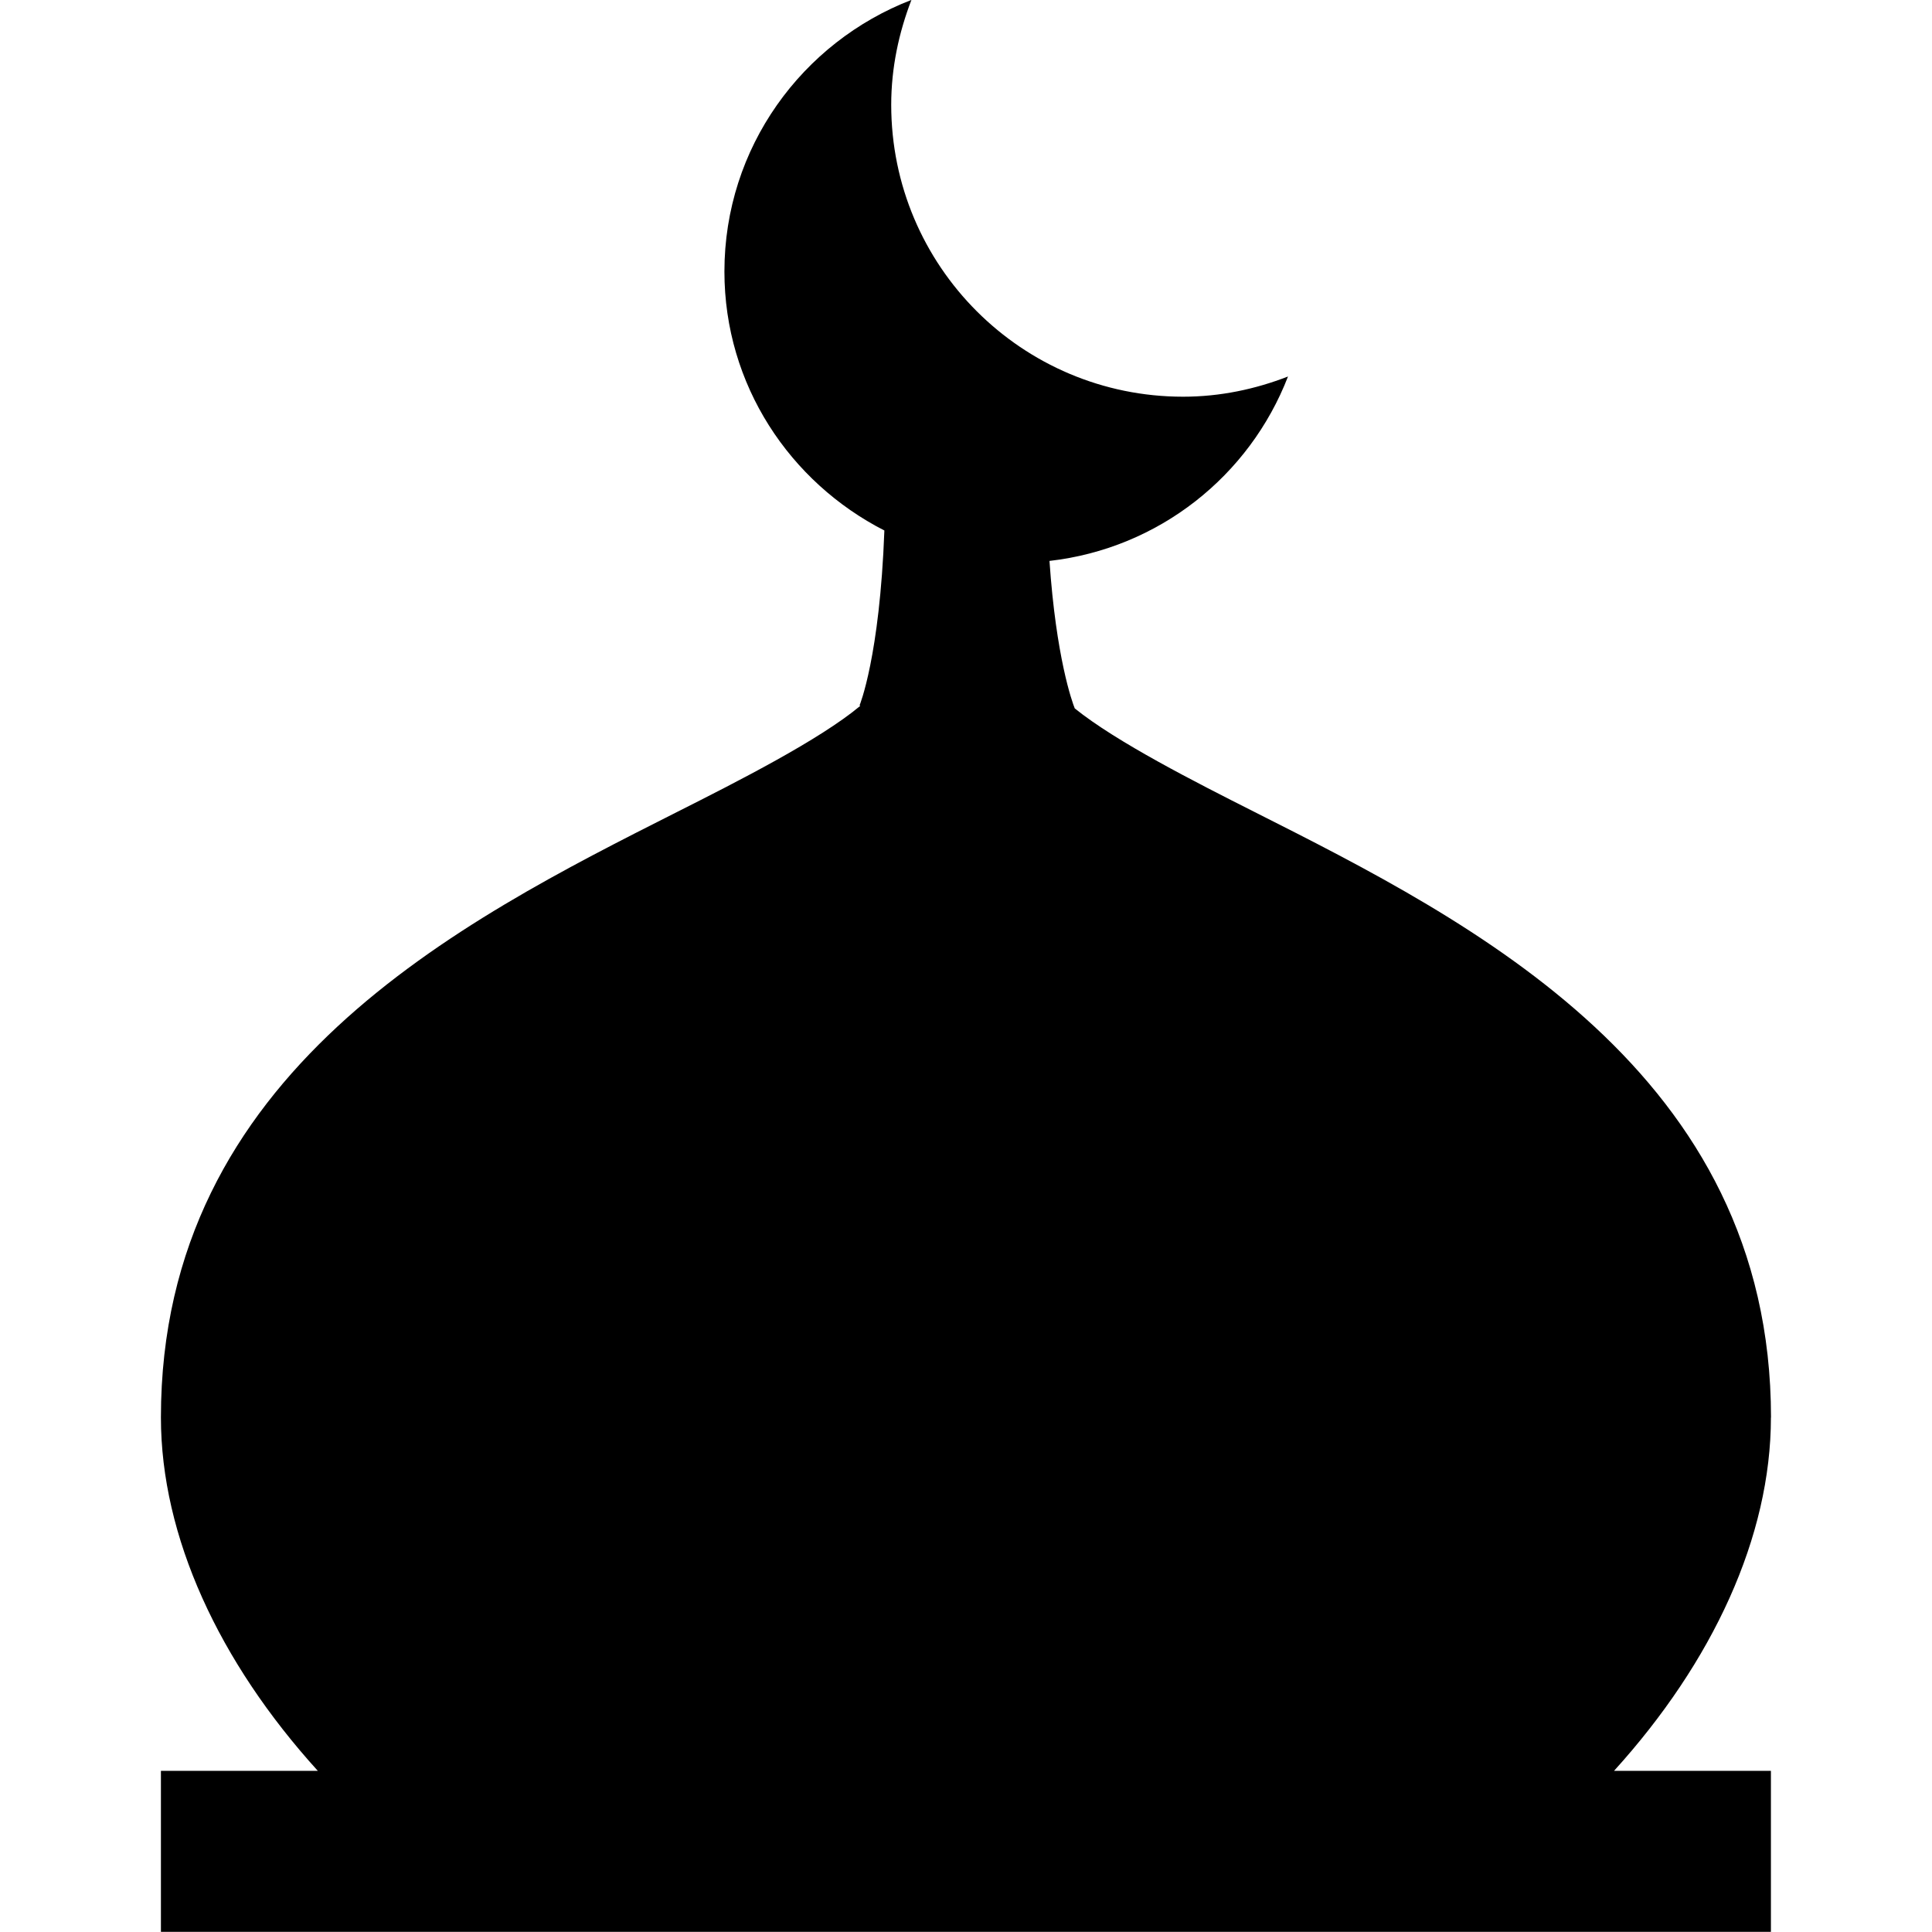
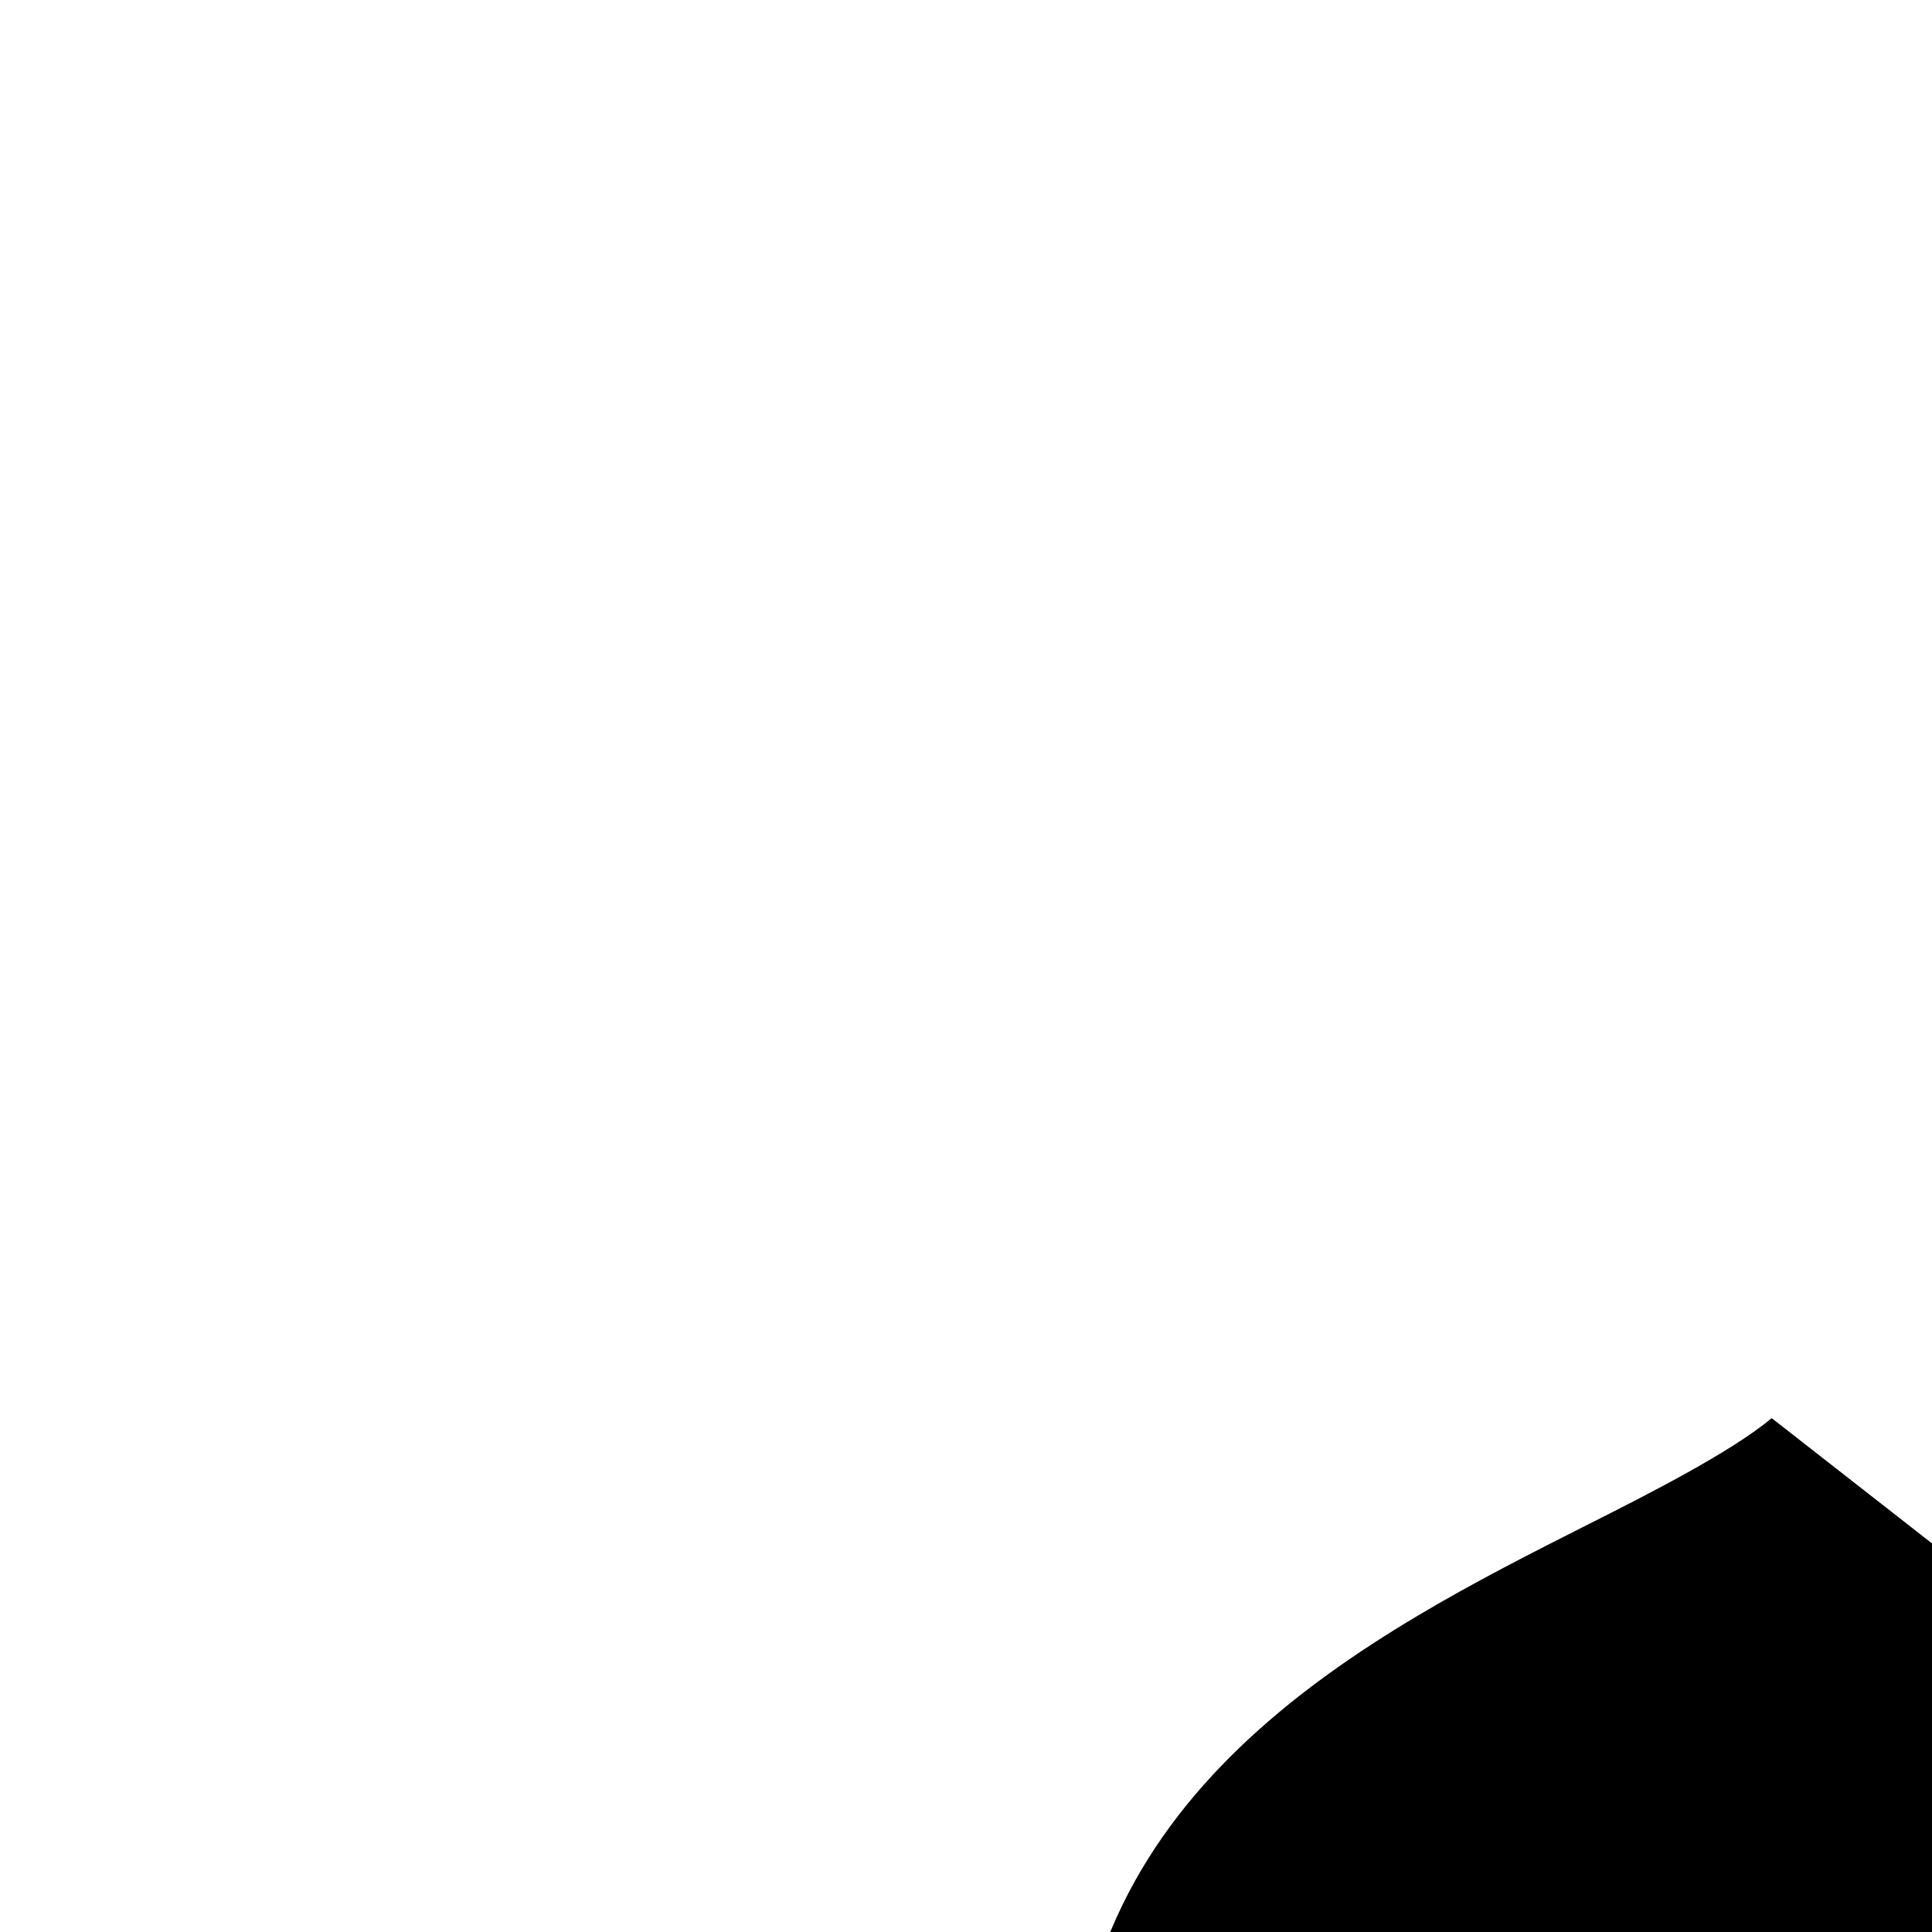
<svg xmlns="http://www.w3.org/2000/svg" id="Layer_1" data-name="Layer 1" viewBox="0 0 24 24">
-   <path d="m22,17.61c0-4.285-3.708-6.157-6.415-7.523-.731-.369-1.718-.87-2.234-1.287-.033-.081-.232-.635-.314-1.832,1.359-.155,2.486-1.057,2.963-2.291-.405.157-.842.251-1.303.251-2.002,0-3.626-1.623-3.626-3.626,0-.461.095-.897.251-1.303-1.357.524-2.323,1.833-2.323,3.374,0,1.409.813,2.617,1.987,3.217-.058,1.57-.308,2.172-.308,2.172l.008.007c-.505.422-1.524.939-2.272,1.316-2.707,1.367-6.415,3.239-6.415,7.523,0,1.48.721,3.036,1.949,4.39h-1.949v2h20v-2h-1.949c1.228-1.354,1.949-2.91,1.949-4.39Z" />
+   <path d="m22,17.61l.008.007c-.505.422-1.524.939-2.272,1.316-2.707,1.367-6.415,3.239-6.415,7.523,0,1.48.721,3.036,1.949,4.39h-1.949v2h20v-2h-1.949c1.228-1.354,1.949-2.91,1.949-4.39Z" />
</svg>